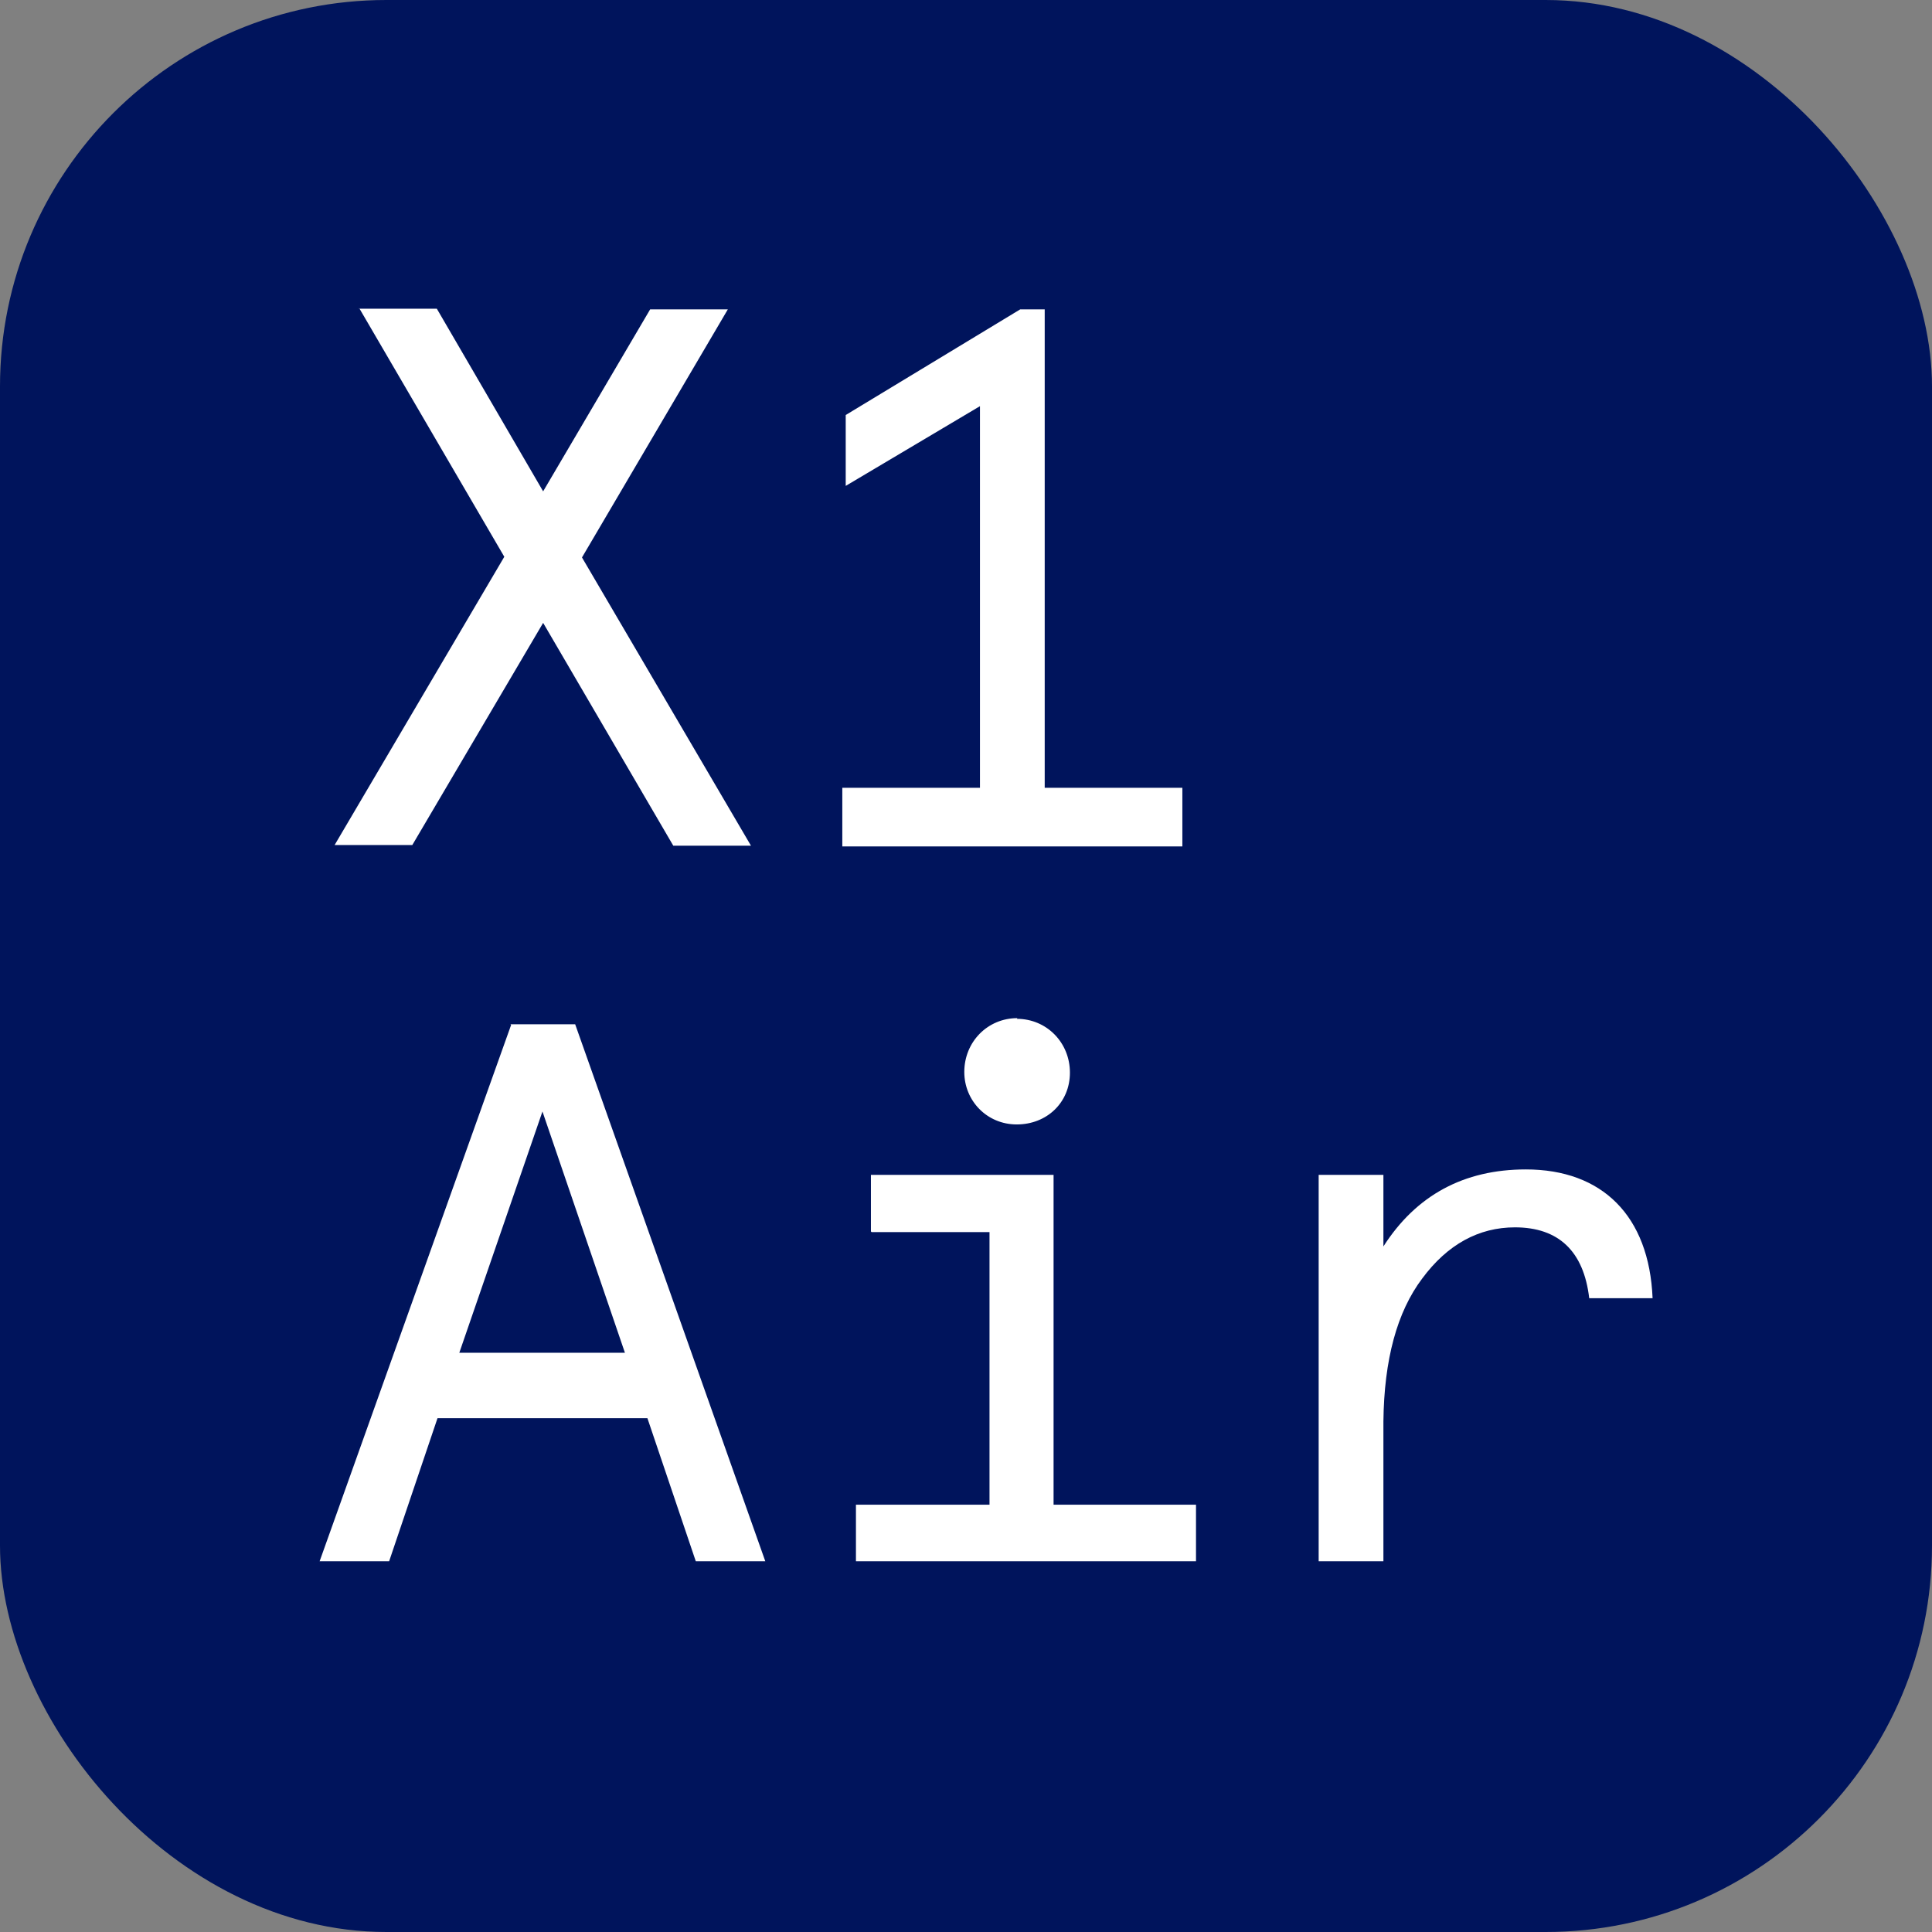
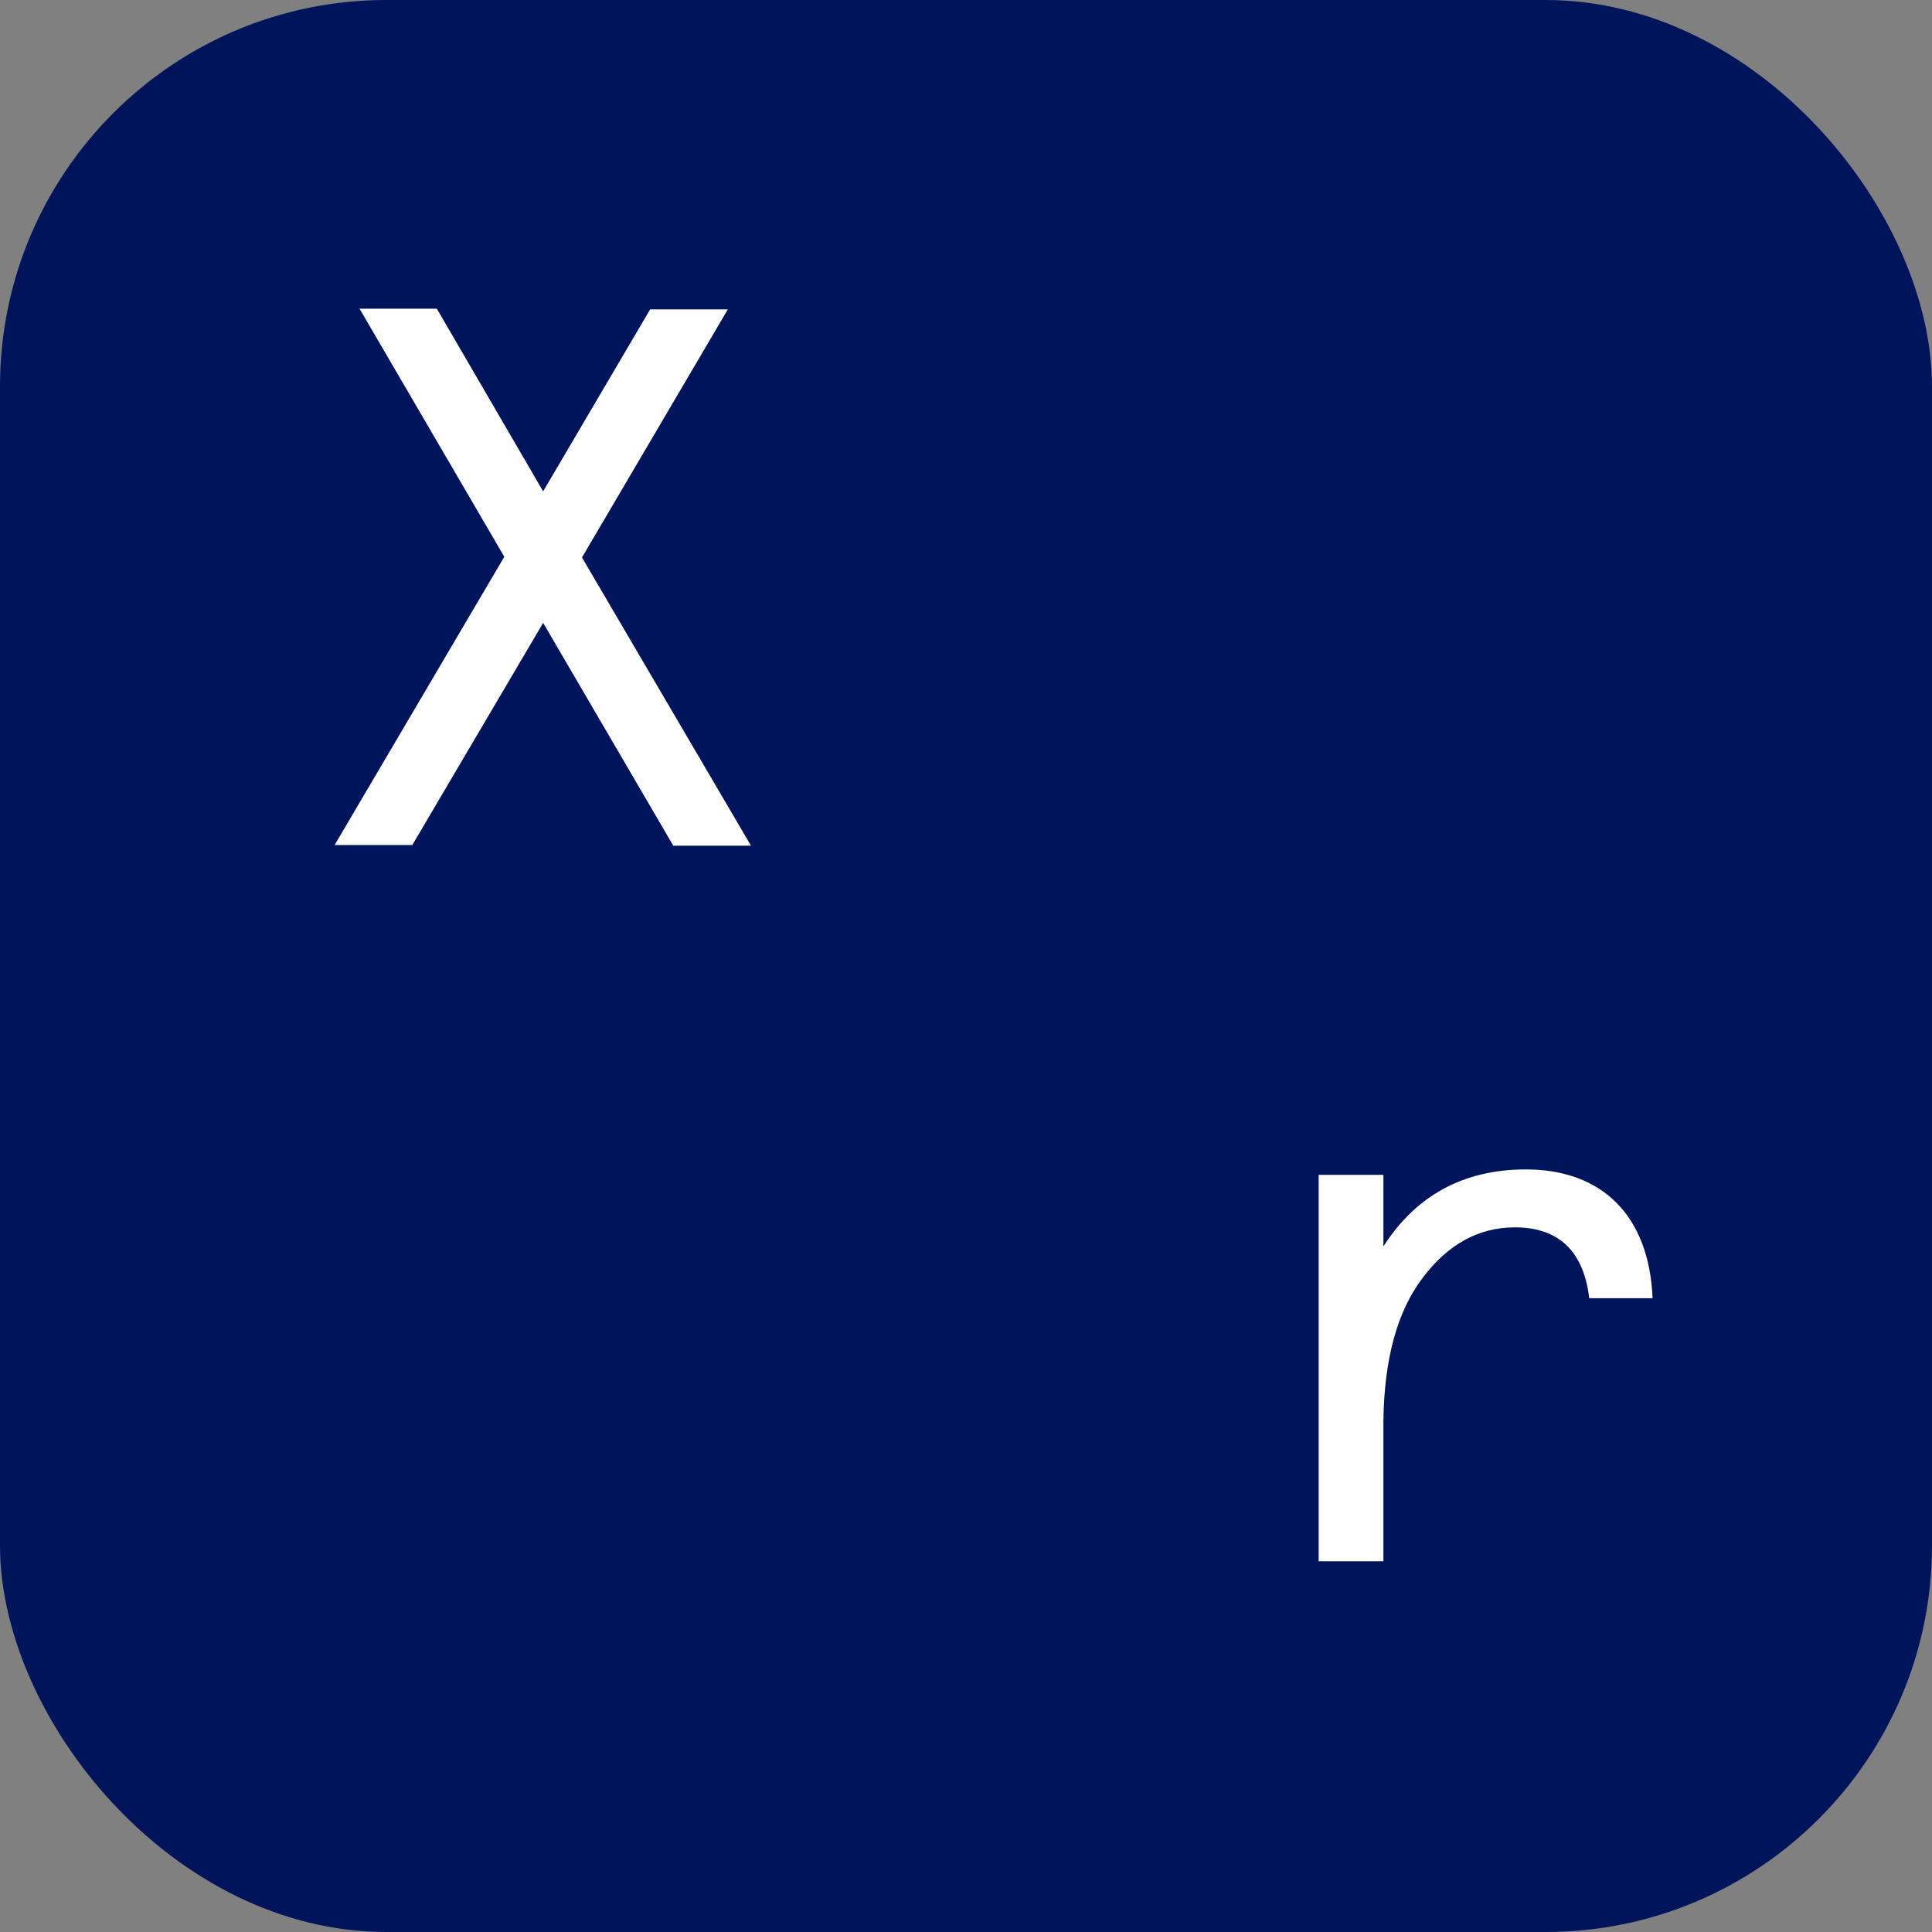
<svg xmlns="http://www.w3.org/2000/svg" id="Ebene_1" data-name="Ebene 1" viewBox="0 0 28.35 28.35">
  <rect x="0" y="0" width="28.35" height="28.35" fill="#808080" stroke="none" />
  <defs>
    <style>
      .cls-1 {
        fill: none;
        stroke: #00145c;
        stroke-miterlimit: 10;
      }

      .cls-2 {
        fill: #fff;
      }

      .cls-2, .cls-3 {
        stroke-width: 0px;
      }

      .cls-3 {
        fill: #00145c;
      }
    </style>
  </defs>
  <g>
    <rect class="cls-3" width="28.35" height="28.35" rx="5.67" ry="5.67" />
    <g>
      <path class="cls-2" d="m5.27,4.53h1.14s1.56,2.68,1.56,2.68l1.57-2.67h1.14s-2.14,3.64-2.14,3.64l2.48,4.23h-1.14s-1.91-3.27-1.91-3.27l-1.92,3.26h-1.14s2.49-4.23,2.49-4.23l-2.13-3.65Z" />
-       <path class="cls-2" d="m14.97,4.54h.36s0,7.02,0,7.02h2.02s0,.86,0,.86h-4.99s0-.86,0-.86h2.02s0-5.6,0-5.6l-1.97,1.17v-1.04s2.56-1.55,2.56-1.55Z" />
-       <path class="cls-2" d="m7.49,15.03h.95s2.79,7.88,2.79,7.88h-1.02s-.71-2.1-.71-2.1h-3.08s-.71,2.1-.71,2.1h-1.02s2.81-7.87,2.81-7.87Zm.47,1.28l-1.22,3.54h2.43s-1.21-3.54-1.21-3.54Z" />
-       <path class="cls-2" d="m12.78,18.07v-.83s2.68,0,2.68,0v4.84s2.09,0,2.09,0v.83s-4.99,0-4.99,0v-.83s1.96,0,1.96,0v-4s-1.73,0-1.73,0Zm2.14-3.12c.44,0,.78.35.78.79,0,.44-.34.76-.78.76-.44,0-.77-.35-.77-.77,0-.44.34-.79.78-.79Z" />
      <path class="cls-2" d="m23.32,19.05c-.08-.69-.45-1.04-1.09-1.04-.53,0-.99.25-1.36.75-.37.49-.56,1.19-.57,2.1v2.05s-.95,0-.95,0v-5.67s.95,0,.95,0v1.05c.48-.75,1.18-1.13,2.09-1.13,1.12,0,1.81.68,1.86,1.89h-.94Z" />
    </g>
  </g>
  <g id="Isolationsmodus">
    <rect class="cls-1" x="-114.84" y="-127.58" width="680.31" height="425.2" />
  </g>
</svg>